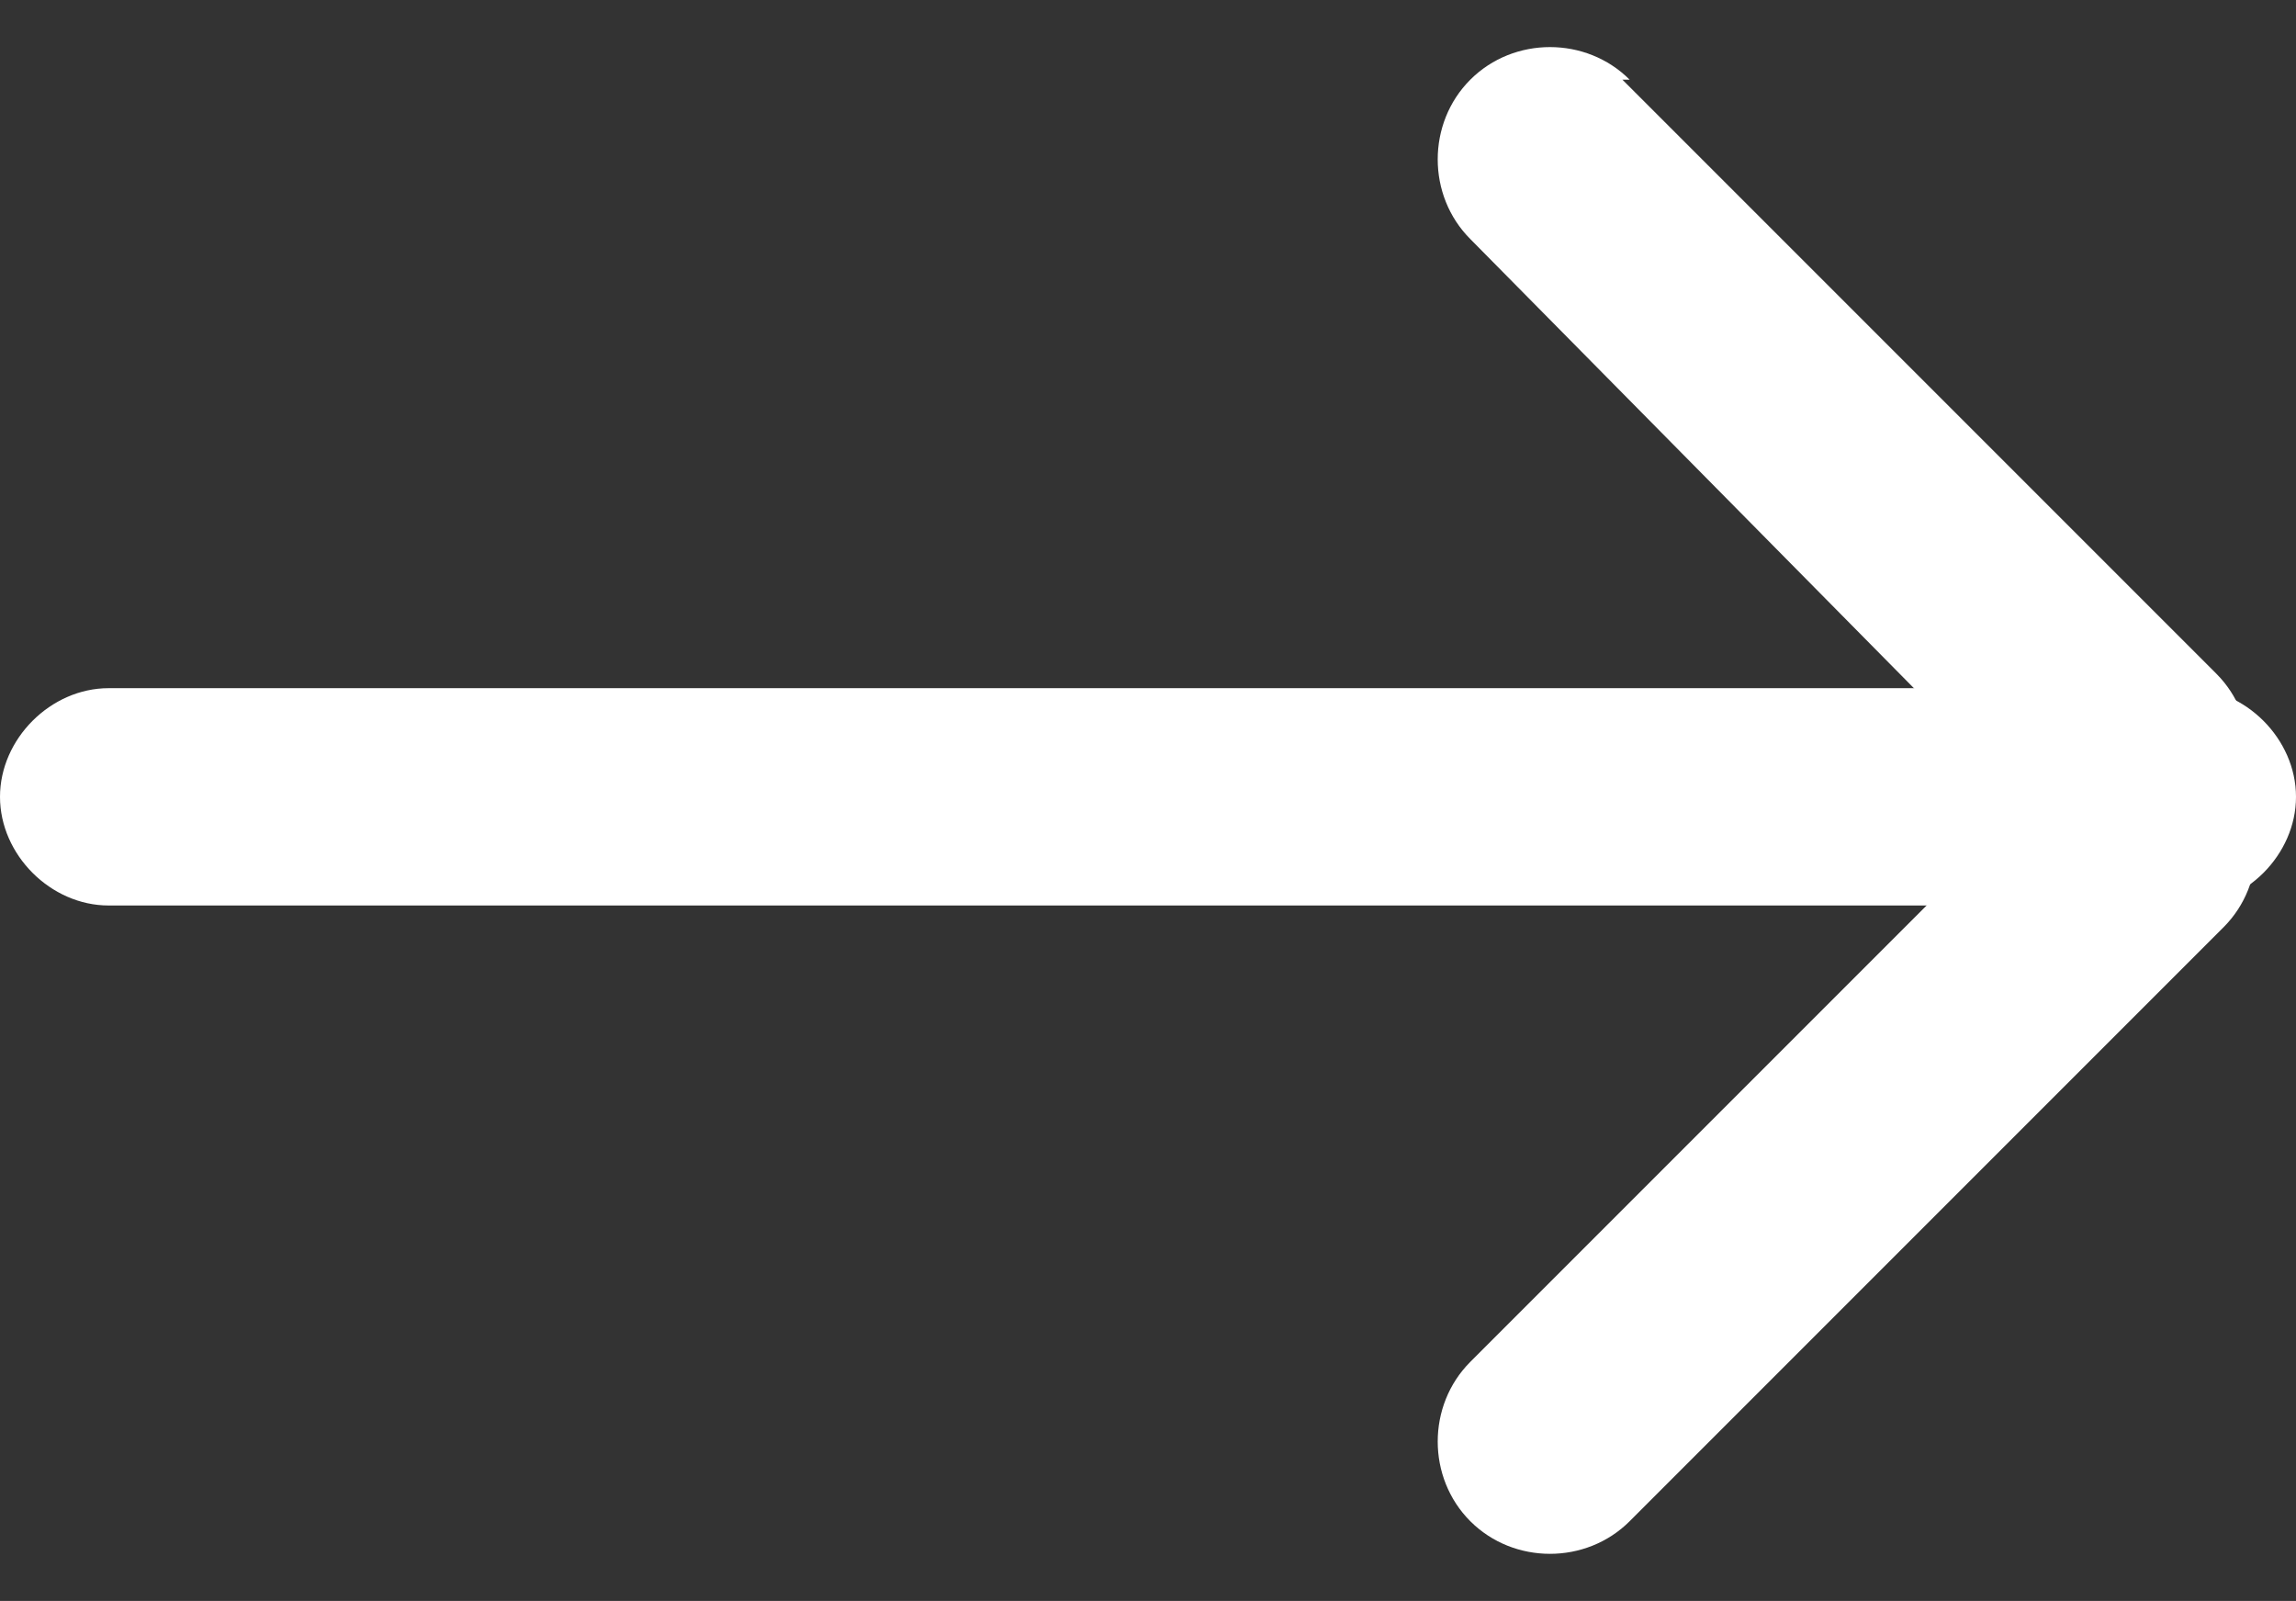
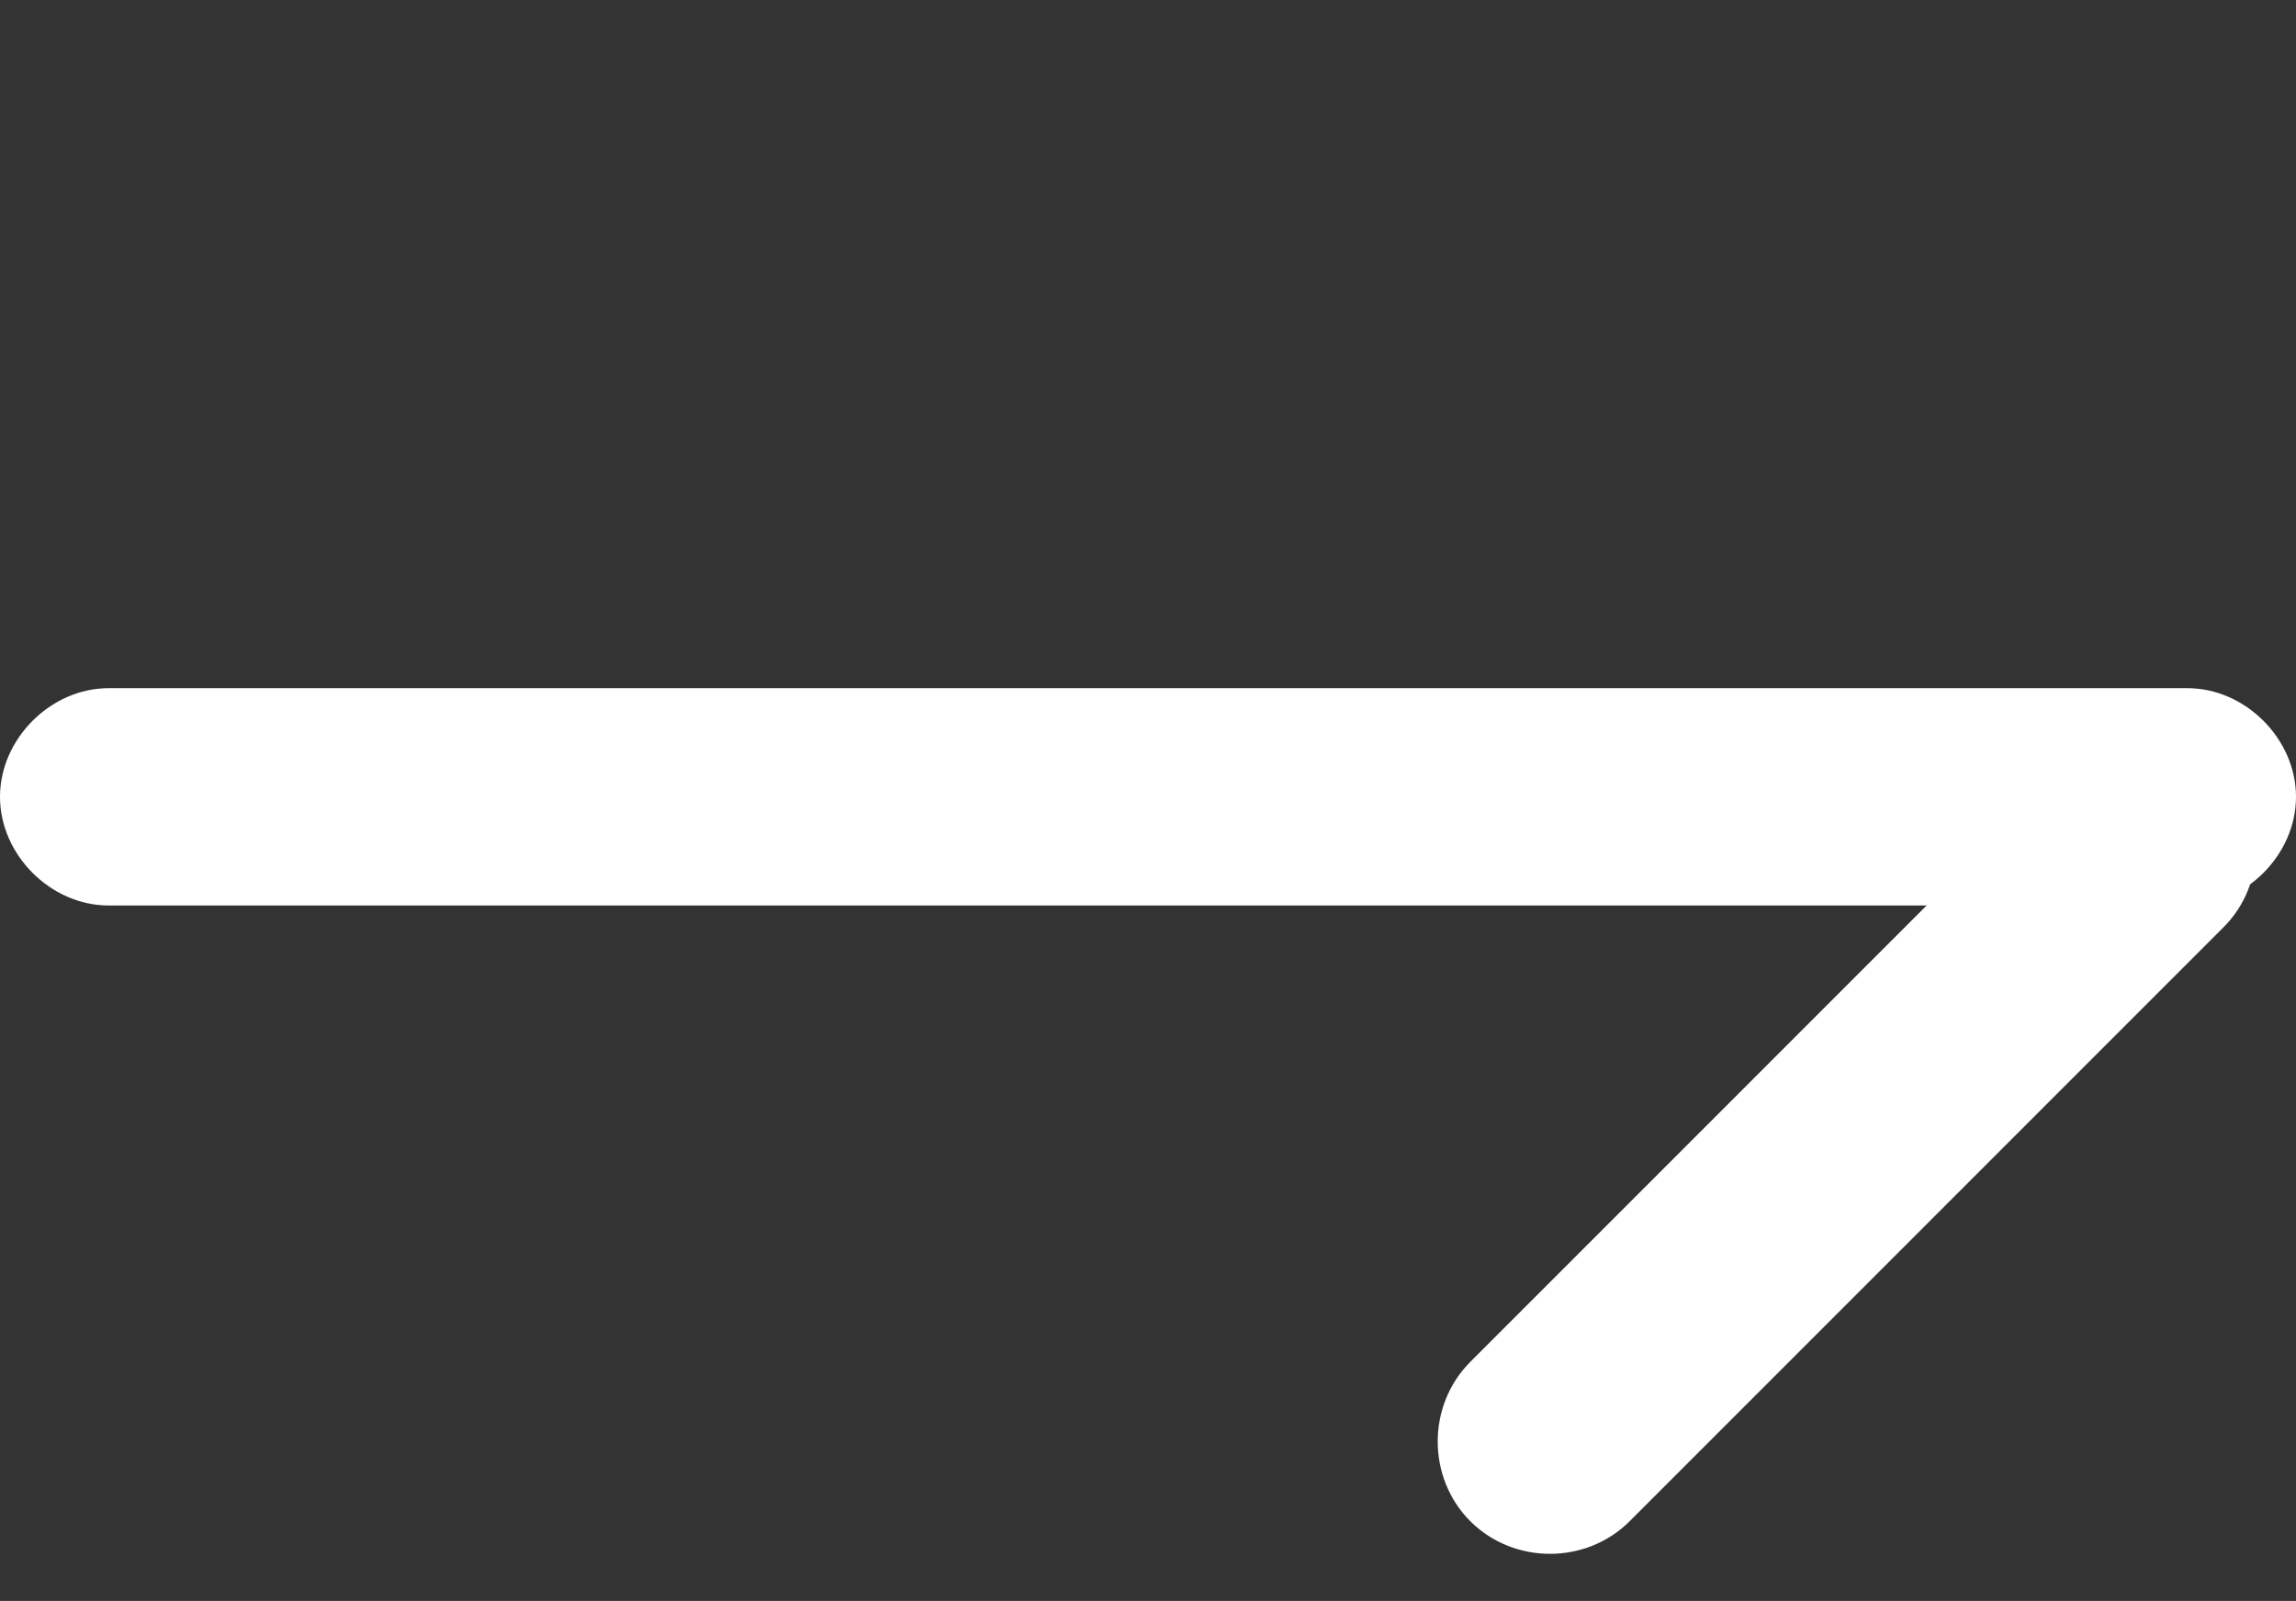
<svg xmlns="http://www.w3.org/2000/svg" id="Layer_1" version="1.1" viewBox="0 0 31.7 22.1">
  <rect x="0" y="0" width="31.7" height="22.1" fill="#333333" stroke="none" />
  <defs>
    <style>
      .st0 {
        fill: #fff;
      }
    </style>
  </defs>
  <g id="Group_1221">
    <path id="Rectangle_1350" class="st0" d="M1.5,9.5h28.7c.8,0,1.5.7,1.5,1.5h0c0,.8-.7,1.5-1.5,1.5H1.5c-.8,0-1.5-.7-1.5-1.5h0c0-.8.7-1.5,1.5-1.5Z" />
-     <path id="Rectangle_1351" class="st0" d="M22.4,1.1l8.2,8.2c.6.6.6,1.6,0,2.2h0c-.6.6-1.6.6-2.2,0L20.3,3.3c-.6-.6-.6-1.6,0-2.2h0c.6-.6,1.6-.6,2.2,0Z" />
    <path id="Rectangle_1352" class="st0" d="M30.7,12.8l-8.2,8.2c-.6.6-1.6.6-2.2,0h0c-.6-.6-.6-1.6,0-2.2l8.2-8.2c.6-.6,1.6-.6,2.2,0h0c.6.6.6,1.6,0,2.2Z" />
  </g>
</svg>